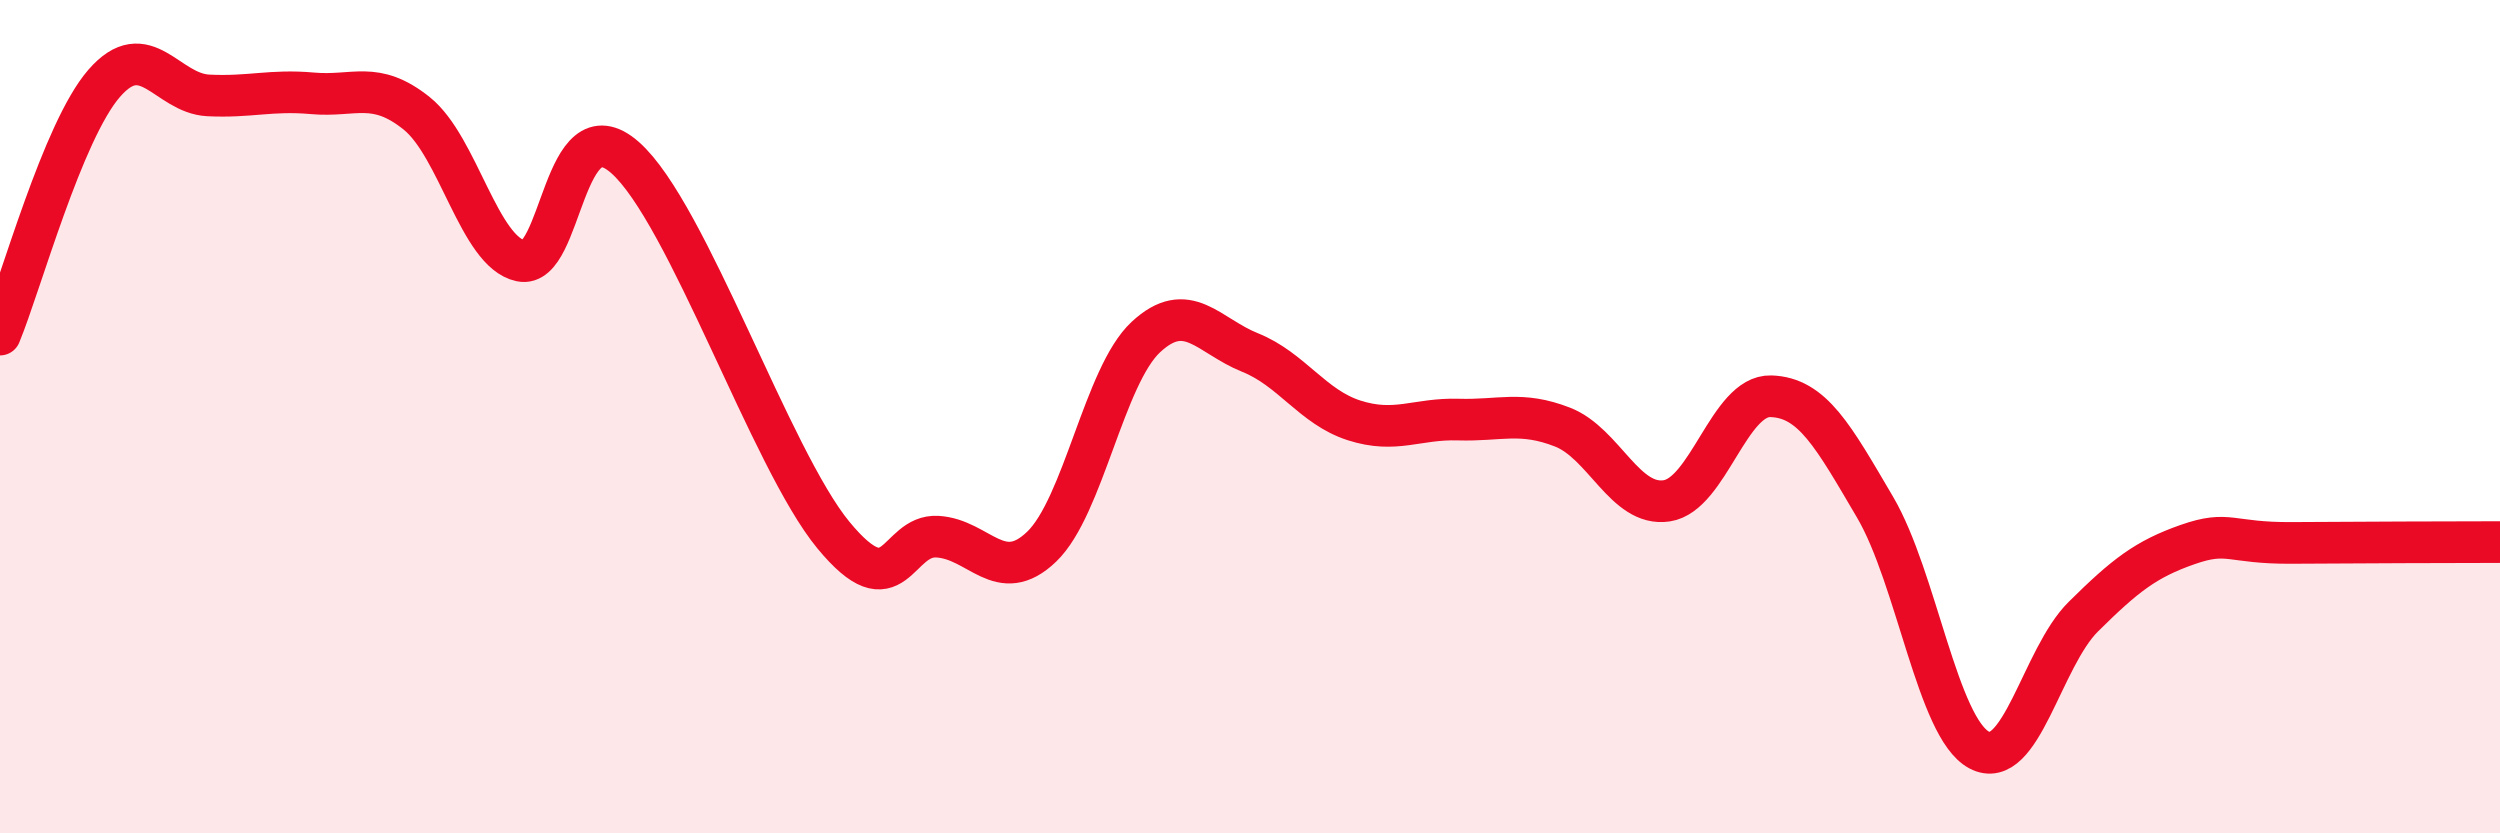
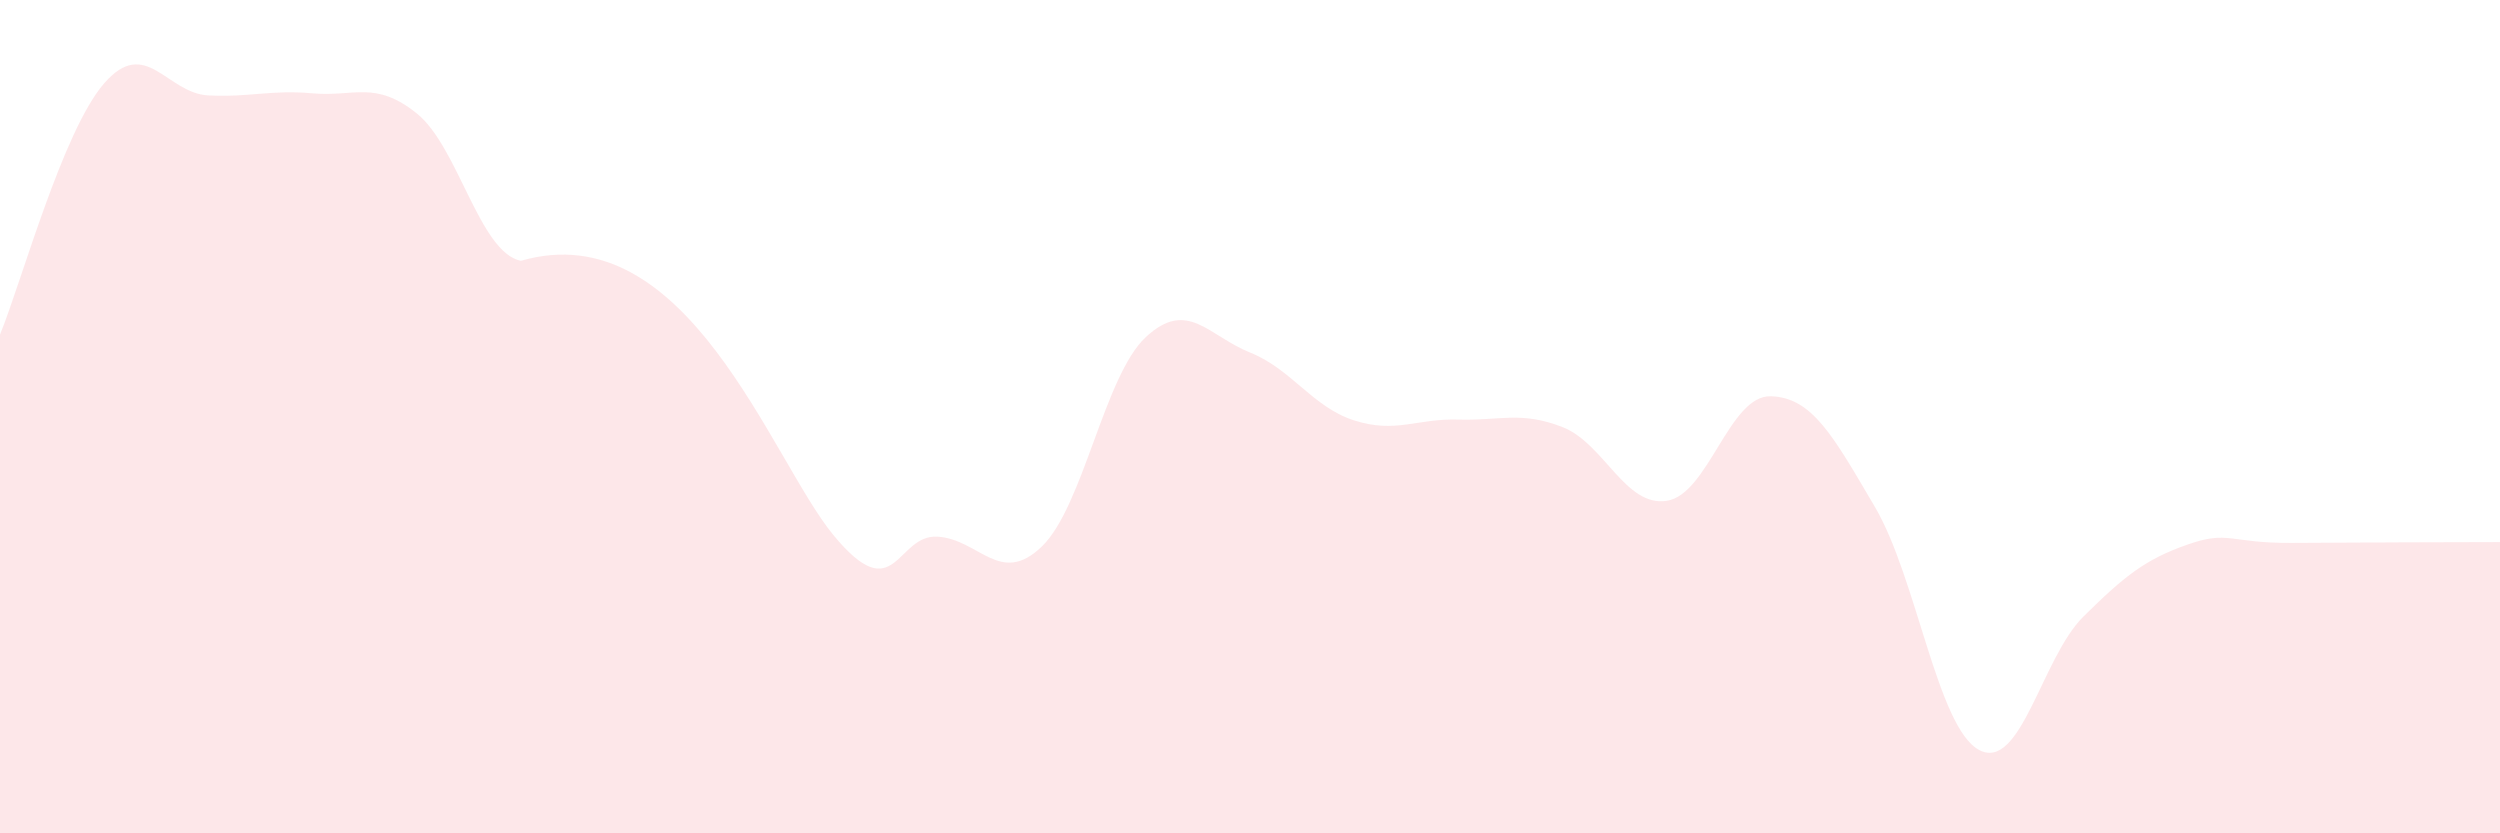
<svg xmlns="http://www.w3.org/2000/svg" width="60" height="20" viewBox="0 0 60 20">
-   <path d="M 0,8.03 C 0.5,6.82 1.5,3.15 2.5,2 C 3.5,0.85 4,2.24 5,2.29 C 6,2.34 6.5,2.15 7.5,2.24 C 8.5,2.33 9,1.92 10,2.72 C 11,3.52 11.5,6.05 12.5,6.26 C 13.5,6.47 13.5,2.46 15,3.78 C 16.5,5.1 18.5,11.02 20,12.84 C 21.5,14.66 21.5,12.82 22.5,12.88 C 23.5,12.94 24,14.08 25,13.12 C 26,12.16 26.5,9.02 27.5,8.09 C 28.5,7.16 29,8.06 30,8.46 C 31,8.86 31.5,9.77 32.5,10.09 C 33.5,10.41 34,10.04 35,10.07 C 36,10.1 36.5,9.86 37.5,10.25 C 38.5,10.64 39,12.17 40,12.02 C 41,11.87 41.5,9.48 42.5,9.51 C 43.5,9.54 44,10.47 45,12.17 C 46,13.87 46.5,17.47 47.5,18 C 48.5,18.53 49,15.79 50,14.8 C 51,13.81 51.5,13.42 52.5,13.07 C 53.5,12.72 53.5,13.04 55,13.03 C 56.5,13.02 59,13.01 60,13.01L60 20L0 20Z" fill="#EB0A25" opacity="0.1" stroke-linecap="round" stroke-linejoin="round" />
-   <path d="M 0,8.03 C 0.5,6.82 1.5,3.15 2.5,2 C 3.5,0.85 4,2.24 5,2.29 C 6,2.34 6.5,2.15 7.5,2.24 C 8.5,2.33 9,1.92 10,2.72 C 11,3.52 11.5,6.05 12.5,6.26 C 13.5,6.47 13.5,2.46 15,3.78 C 16.5,5.1 18.5,11.02 20,12.84 C 21.5,14.66 21.5,12.82 22.5,12.88 C 23.5,12.94 24,14.08 25,13.12 C 26,12.16 26.5,9.02 27.5,8.09 C 28.5,7.16 29,8.06 30,8.46 C 31,8.86 31.5,9.77 32.5,10.09 C 33.5,10.41 34,10.04 35,10.07 C 36,10.1 36.5,9.86 37.5,10.25 C 38.5,10.64 39,12.17 40,12.02 C 41,11.87 41.5,9.48 42.5,9.51 C 43.5,9.54 44,10.47 45,12.17 C 46,13.87 46.5,17.47 47.5,18 C 48.5,18.53 49,15.79 50,14.8 C 51,13.81 51.5,13.42 52.5,13.07 C 53.5,12.72 53.5,13.04 55,13.03 C 56.5,13.02 59,13.01 60,13.01" stroke="#EB0A25" stroke-width="1" fill="none" stroke-linecap="round" stroke-linejoin="round" />
+   <path d="M 0,8.03 C 0.5,6.82 1.5,3.15 2.5,2 C 3.5,0.85 4,2.24 5,2.29 C 6,2.34 6.5,2.15 7.5,2.24 C 8.5,2.33 9,1.92 10,2.72 C 11,3.52 11.5,6.05 12.5,6.26 C 16.5,5.1 18.5,11.02 20,12.84 C 21.5,14.66 21.5,12.82 22.5,12.88 C 23.5,12.94 24,14.08 25,13.12 C 26,12.16 26.5,9.02 27.5,8.09 C 28.5,7.16 29,8.06 30,8.46 C 31,8.86 31.5,9.77 32.5,10.09 C 33.5,10.41 34,10.04 35,10.07 C 36,10.1 36.5,9.86 37.5,10.25 C 38.5,10.64 39,12.17 40,12.02 C 41,11.87 41.5,9.48 42.5,9.51 C 43.5,9.54 44,10.47 45,12.17 C 46,13.87 46.5,17.47 47.5,18 C 48.5,18.53 49,15.79 50,14.8 C 51,13.81 51.5,13.42 52.5,13.07 C 53.5,12.72 53.5,13.04 55,13.03 C 56.5,13.02 59,13.01 60,13.01L60 20L0 20Z" fill="#EB0A25" opacity="0.1" stroke-linecap="round" stroke-linejoin="round" />
</svg>